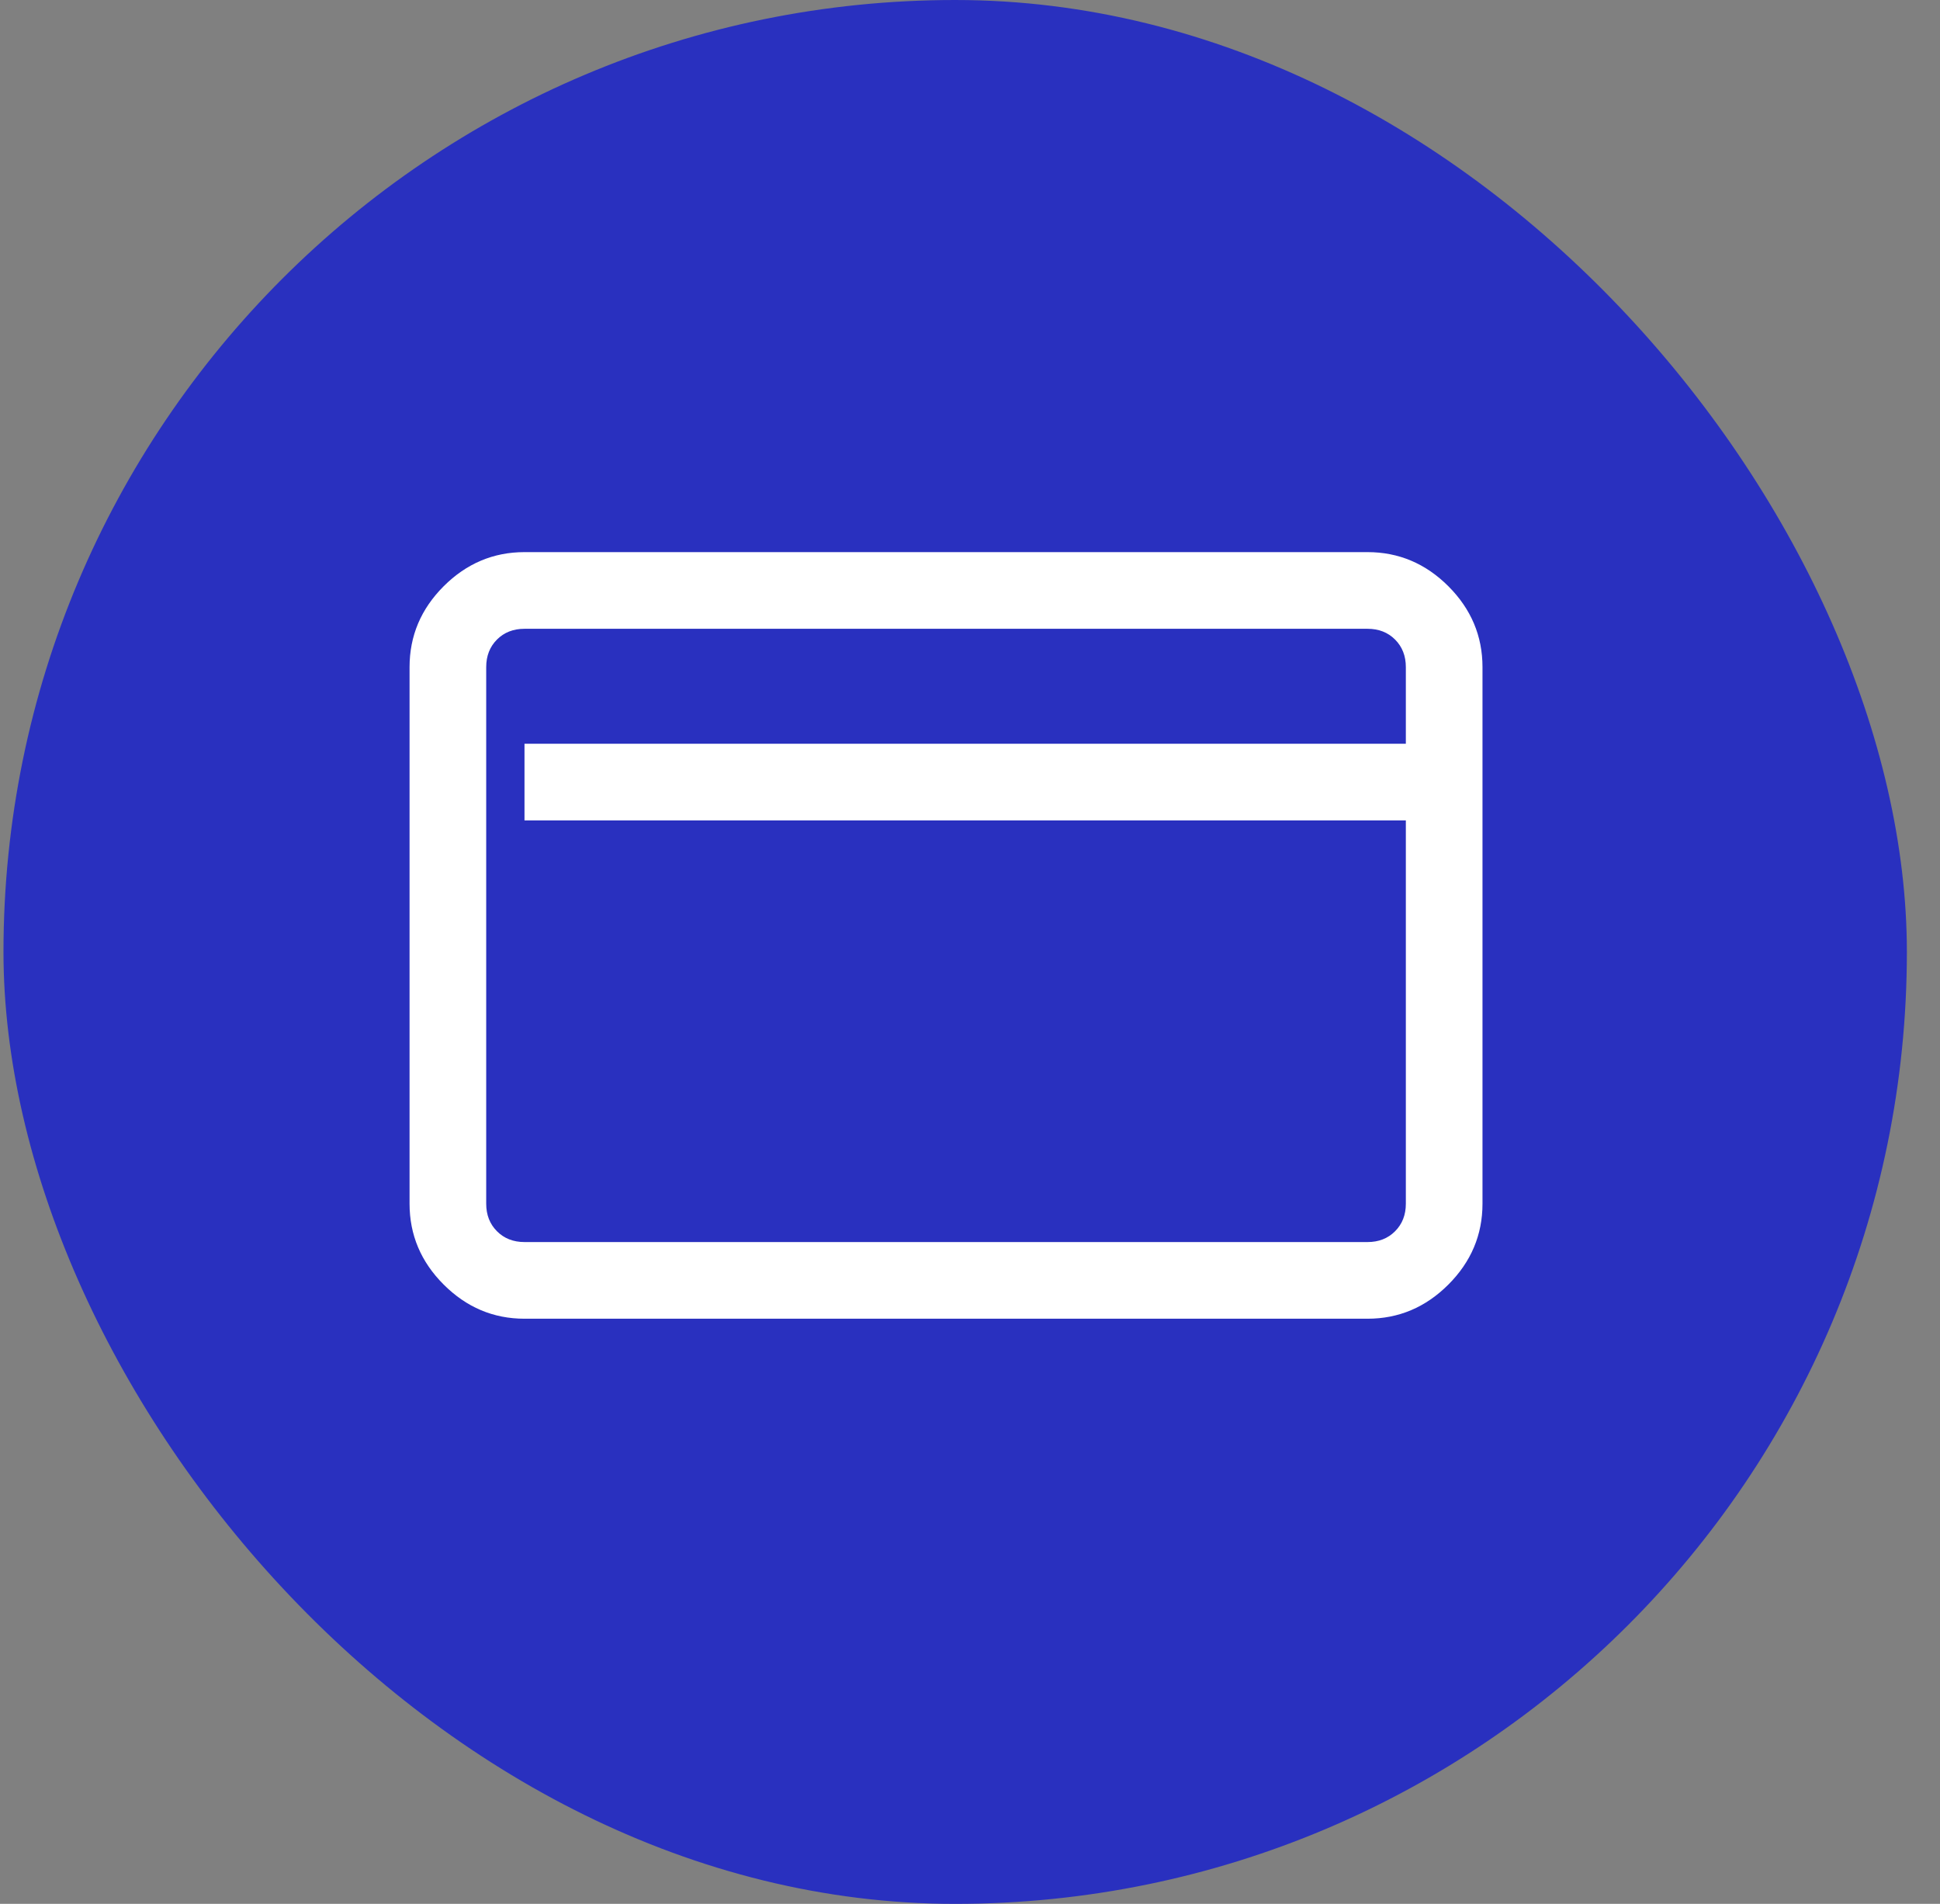
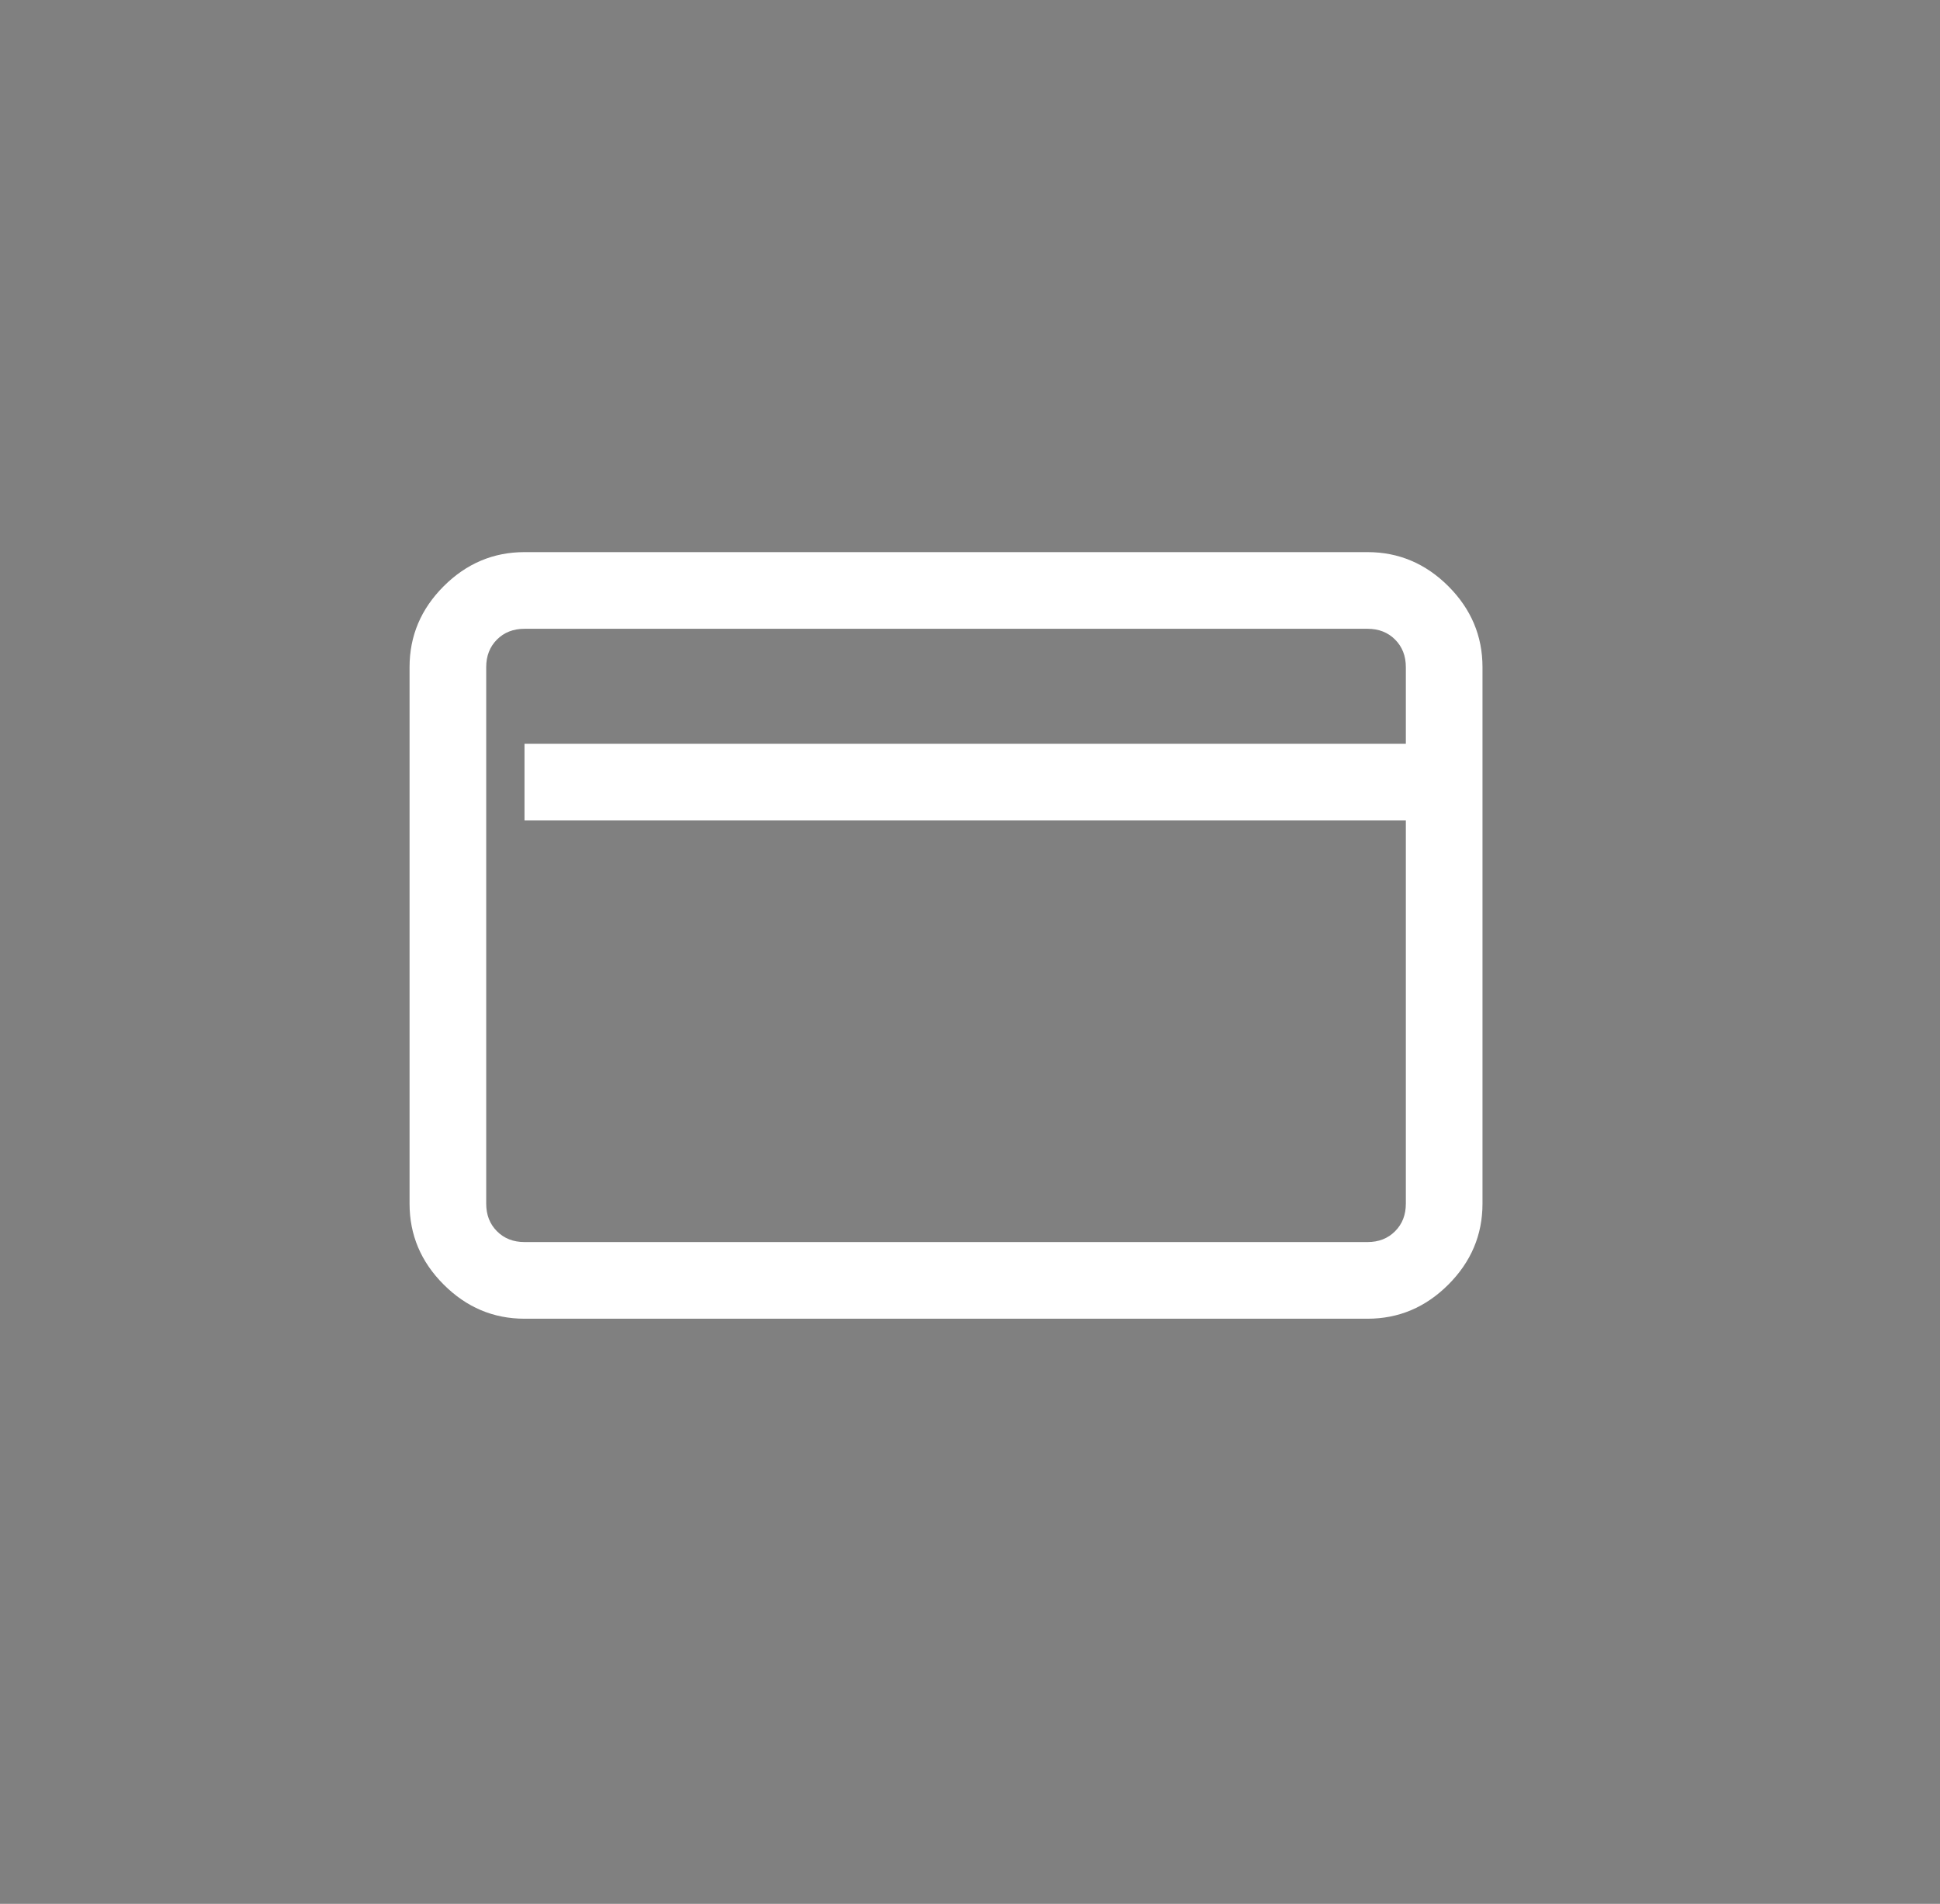
<svg xmlns="http://www.w3.org/2000/svg" width="53" height="52" viewBox="0 0 53 52" fill="none">
  <rect x="0" y="0" width="53" height="52" fill="#808080" stroke="none" />
-   <rect x="0.095" width="52" height="52" rx="26" fill="#2930BF" />
  <path d="M14.329 15.08C13.479 15.08 12.743 15.391 12.121 16.012C11.499 16.634 11.189 17.37 11.189 18.221V32.877C11.189 33.727 11.499 34.464 12.121 35.085C12.743 35.707 13.479 36.018 14.329 36.018H37.361C38.211 36.018 38.947 35.707 39.569 35.085C40.19 34.464 40.501 33.727 40.501 32.877V18.221C40.501 17.37 40.19 16.634 39.569 16.012C38.947 15.391 38.211 15.08 37.361 15.08H14.329ZM14.329 17.174H37.361C37.666 17.174 37.917 17.272 38.113 17.468C38.309 17.665 38.407 17.915 38.407 18.221V20.314H14.329V22.408H38.407V32.877C38.407 33.182 38.309 33.433 38.113 33.629C37.917 33.826 37.666 33.924 37.361 33.924H14.329C14.024 33.924 13.773 33.826 13.577 33.629C13.381 33.433 13.283 33.182 13.283 32.877V18.221C13.283 17.915 13.381 17.665 13.577 17.468C13.773 17.272 14.024 17.174 14.329 17.174Z" fill="white" />
</svg>